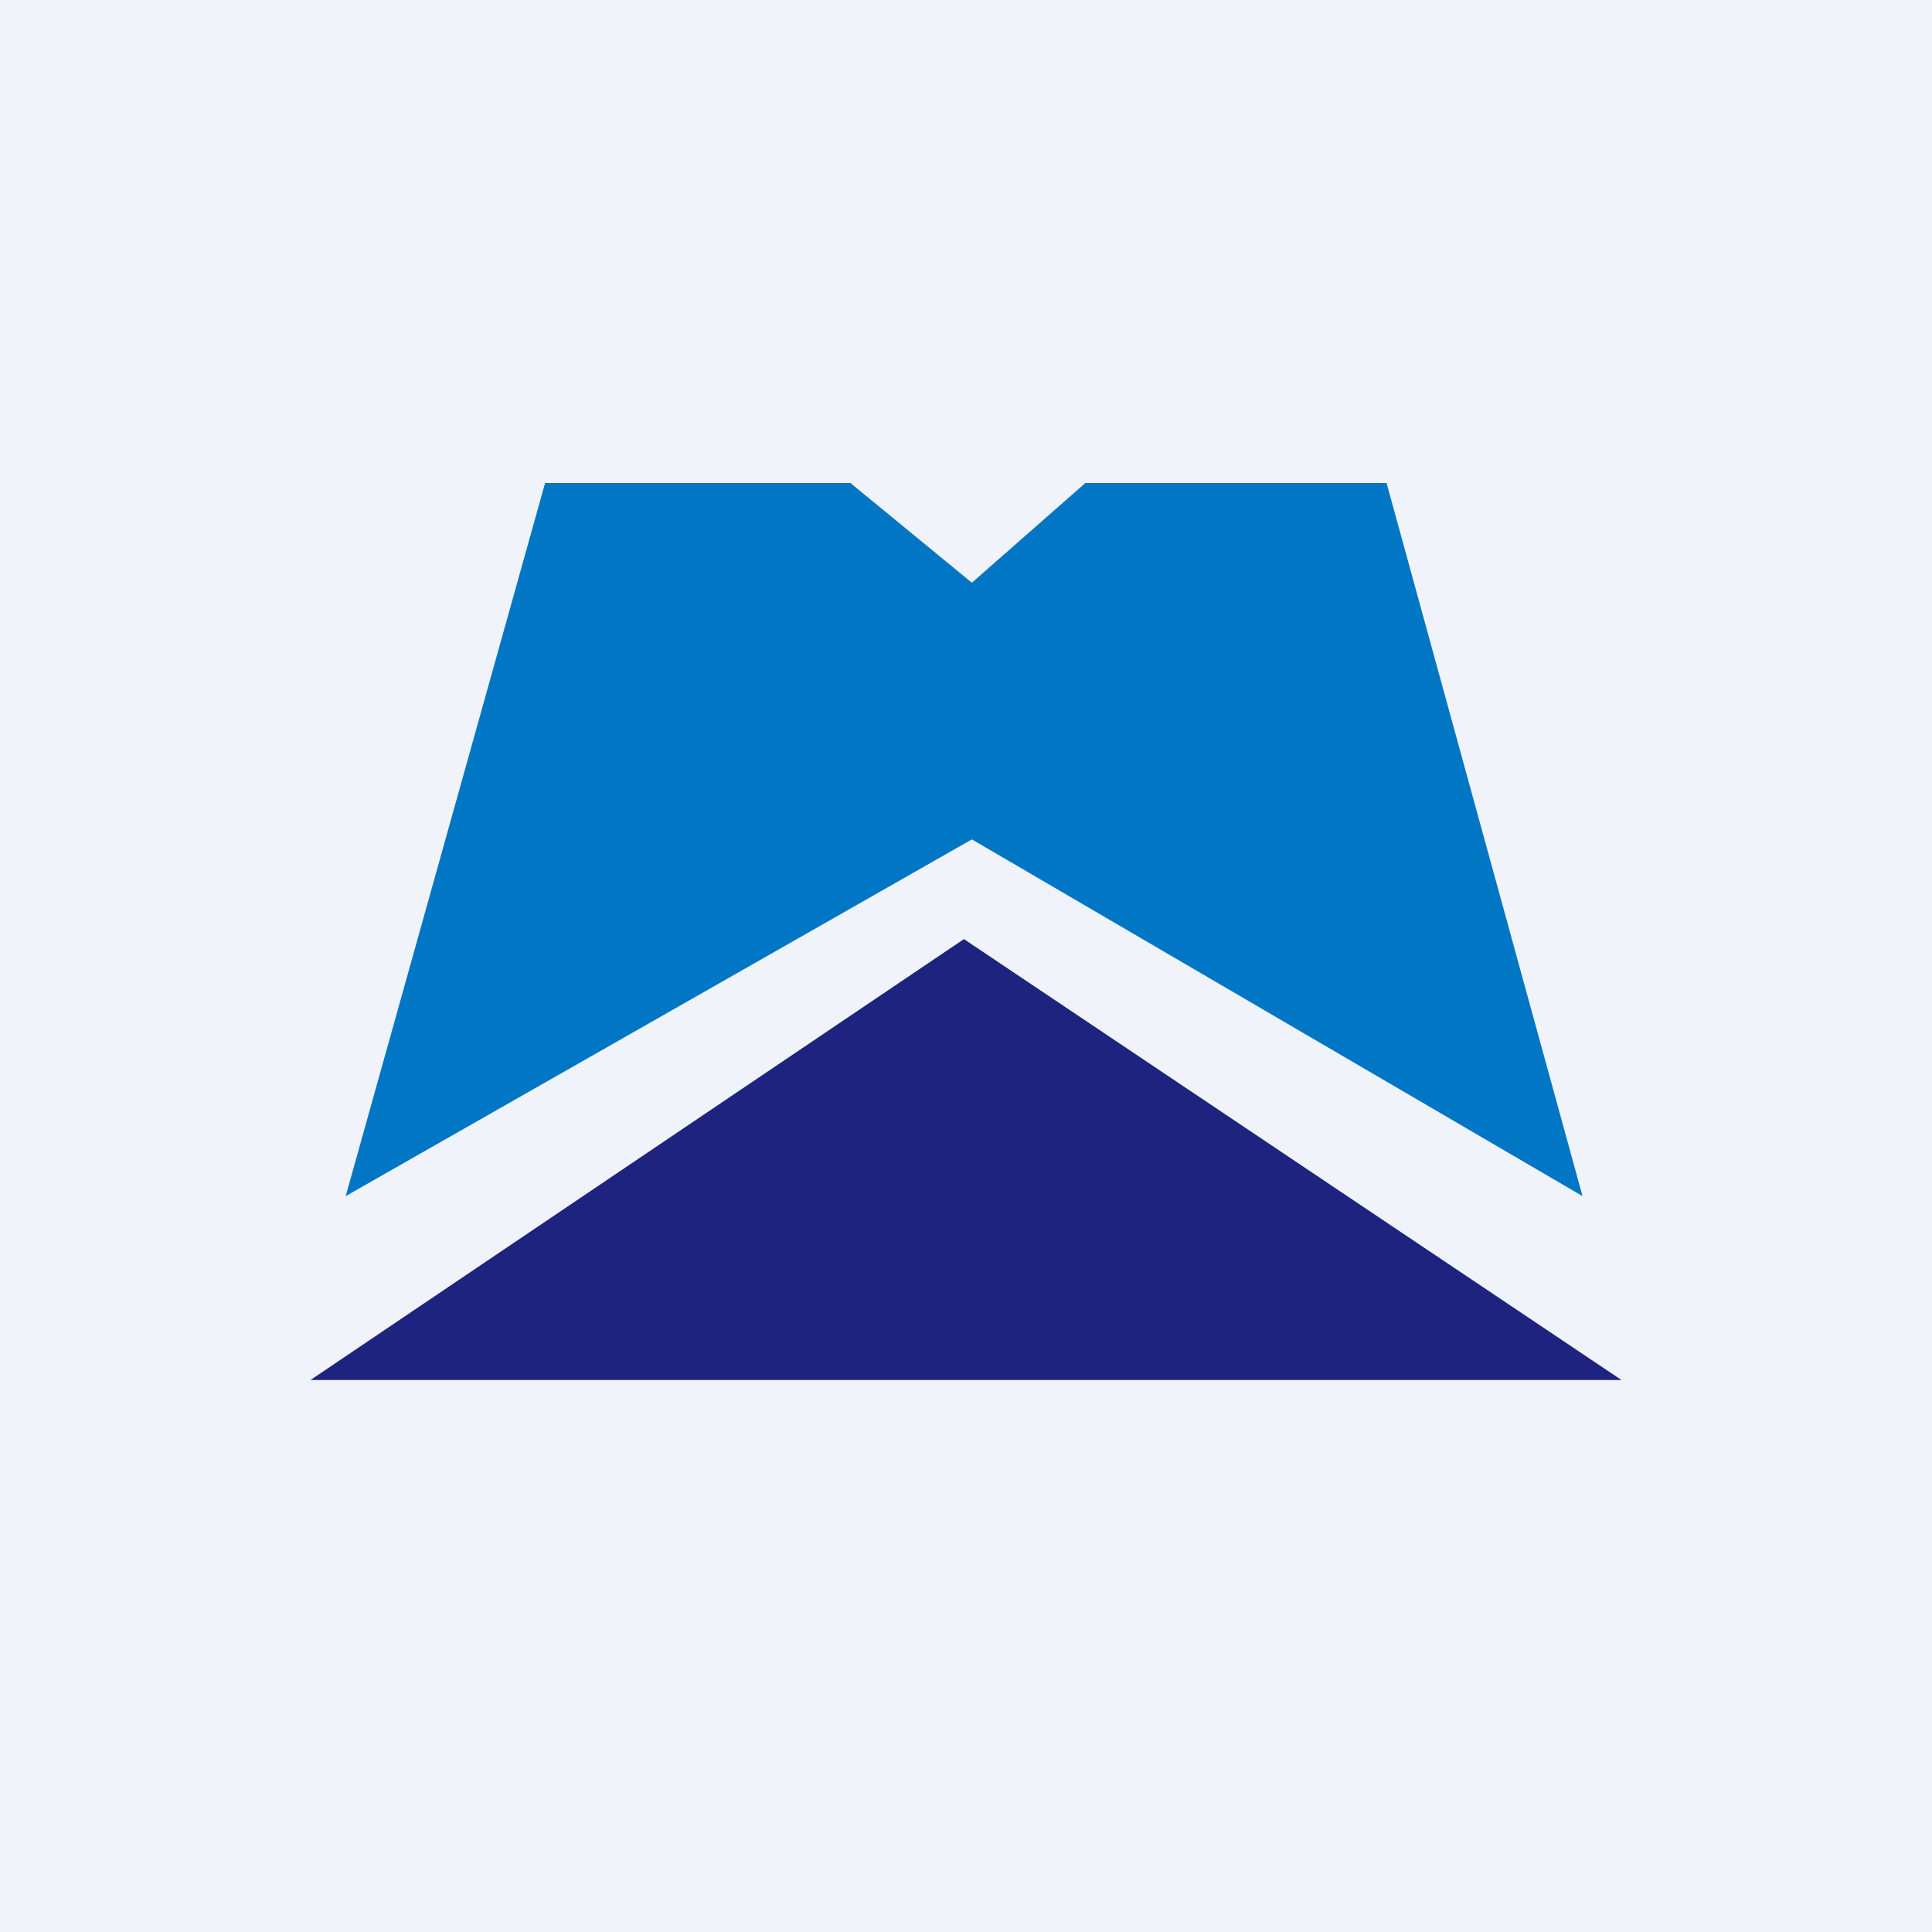
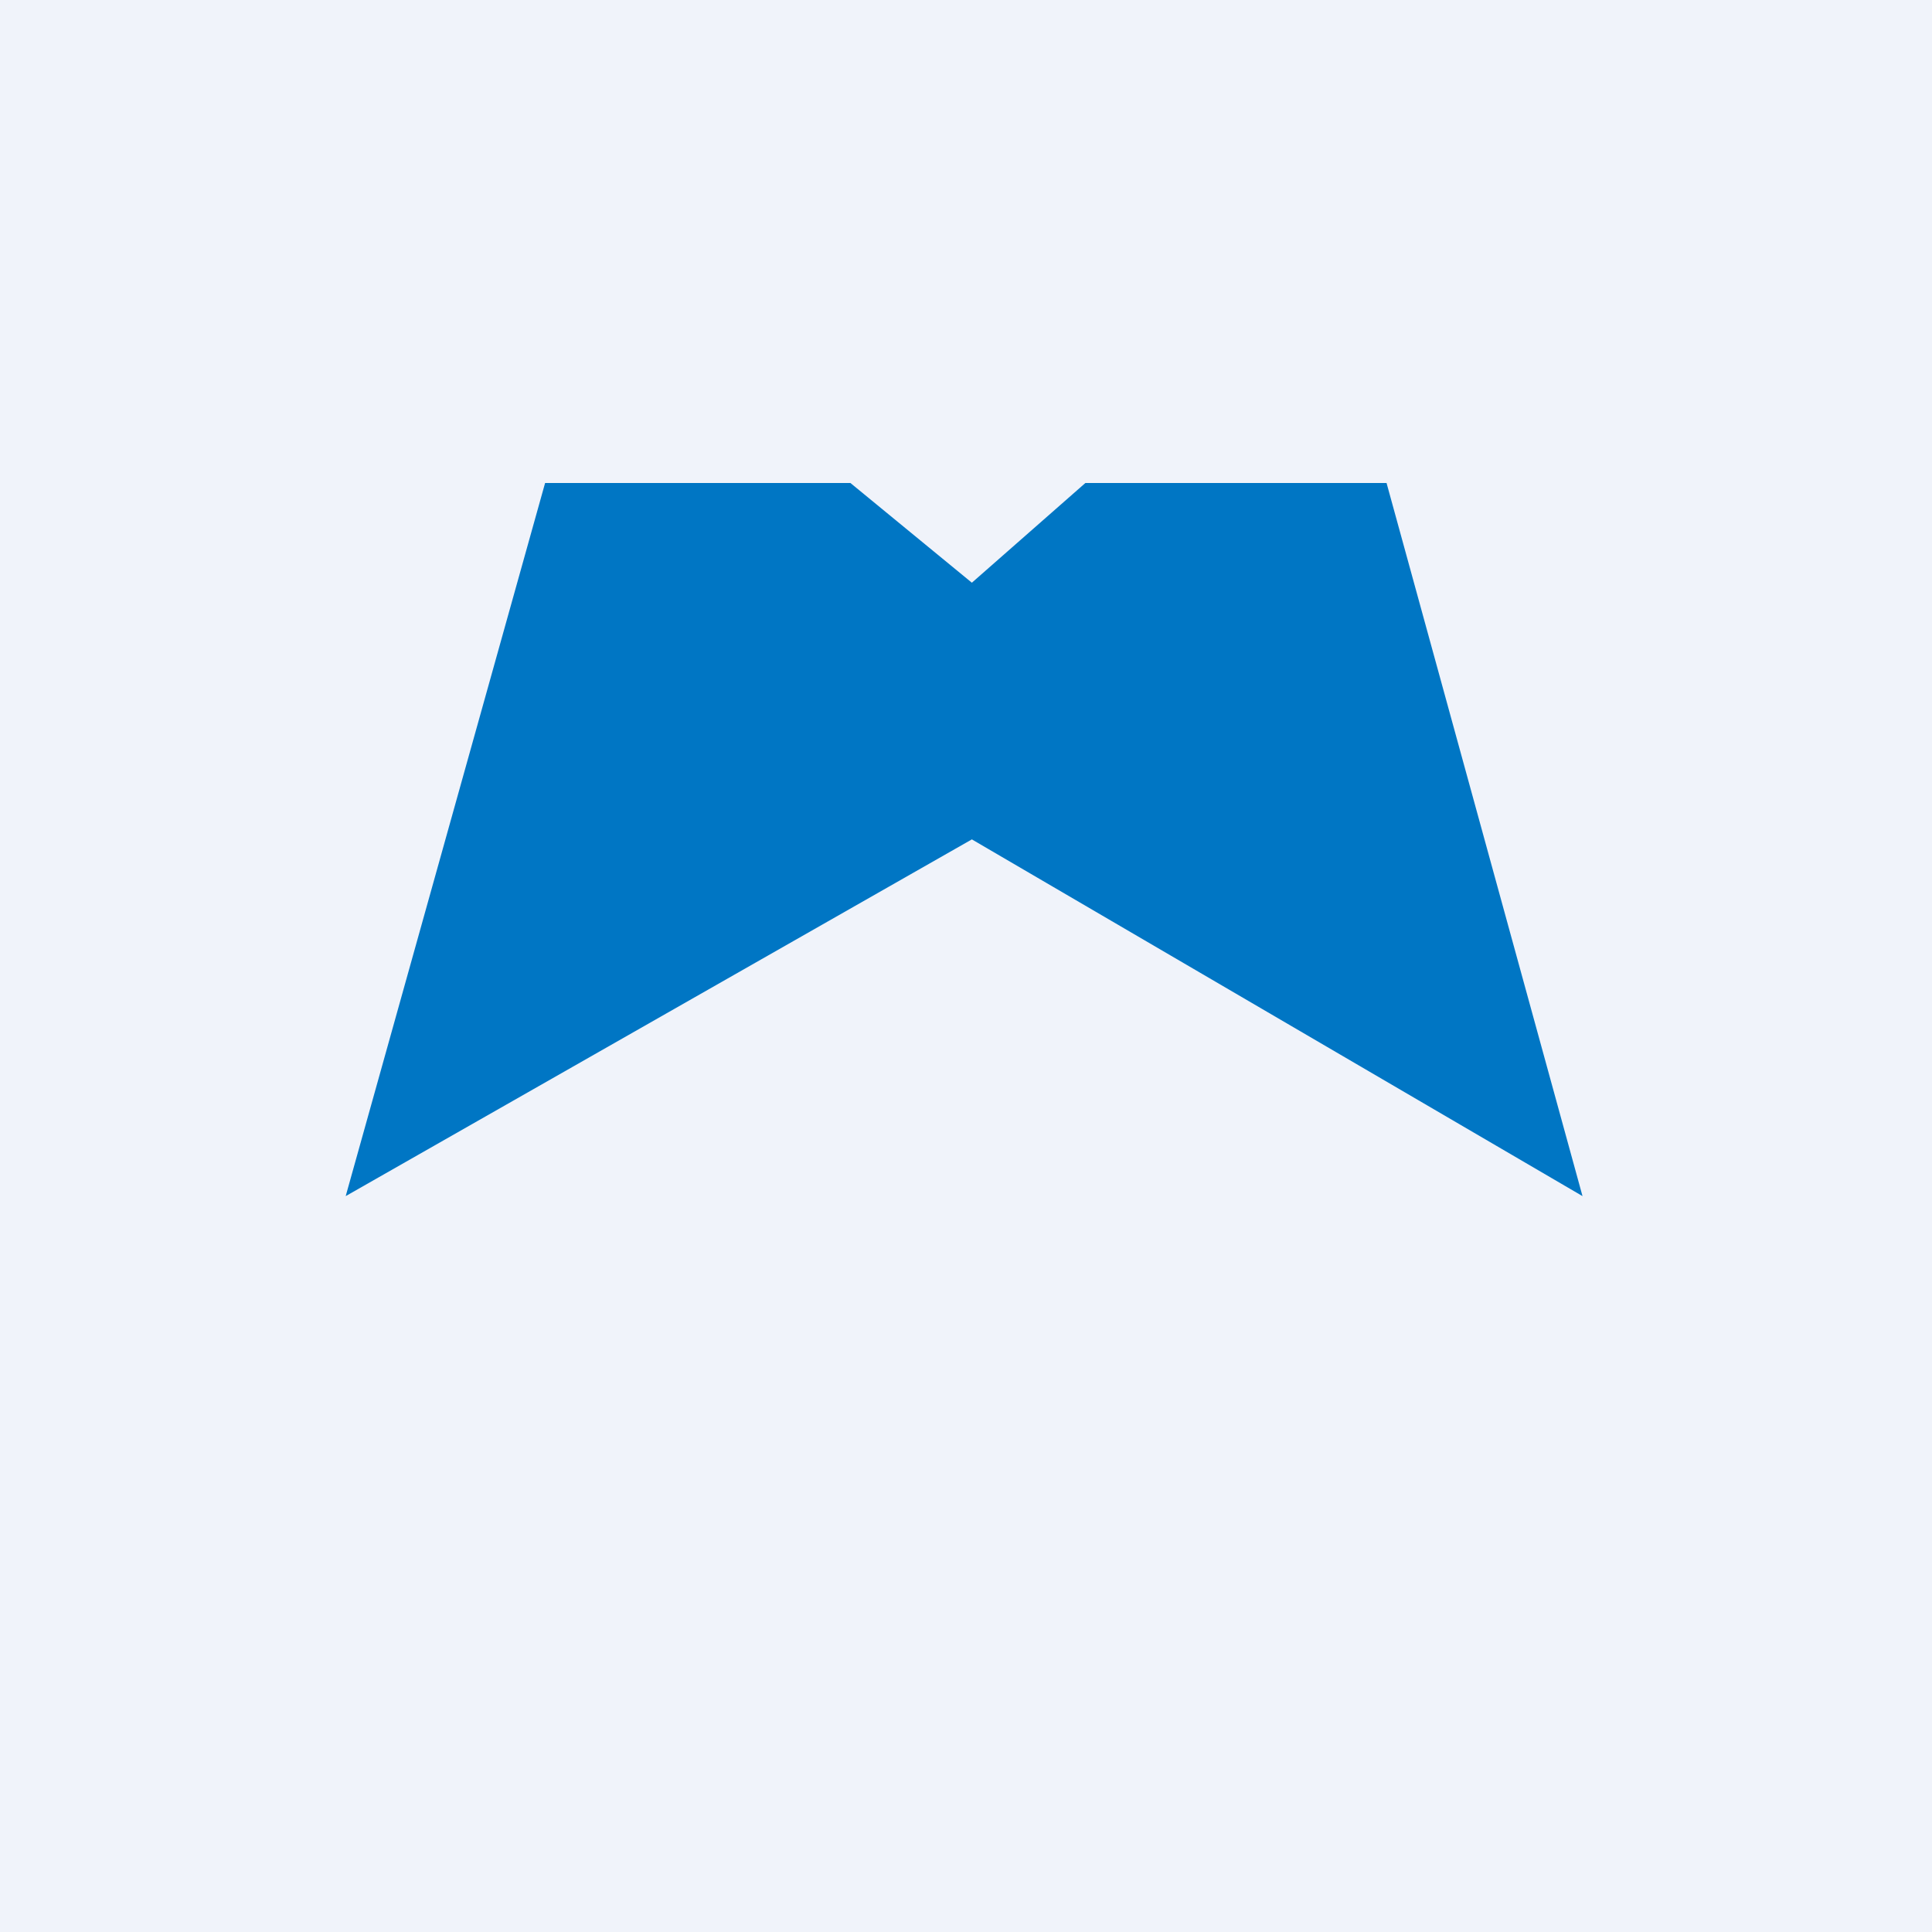
<svg xmlns="http://www.w3.org/2000/svg" width="56" height="56" viewBox="0 0 56 56">
  <path fill="#F0F3FA" d="M0 0h56v56H0z" />
  <path d="m15.8 14-5.78 20.67 18.15-10.34 17.7 10.34L40.19 14h-8.73l-3.29 2.89L24.65 14h-8.84Z" fill="#0076C4" />
-   <path d="M27.94 27.22 9 40h38L27.94 27.22Z" fill="#1E237F" />
</svg>